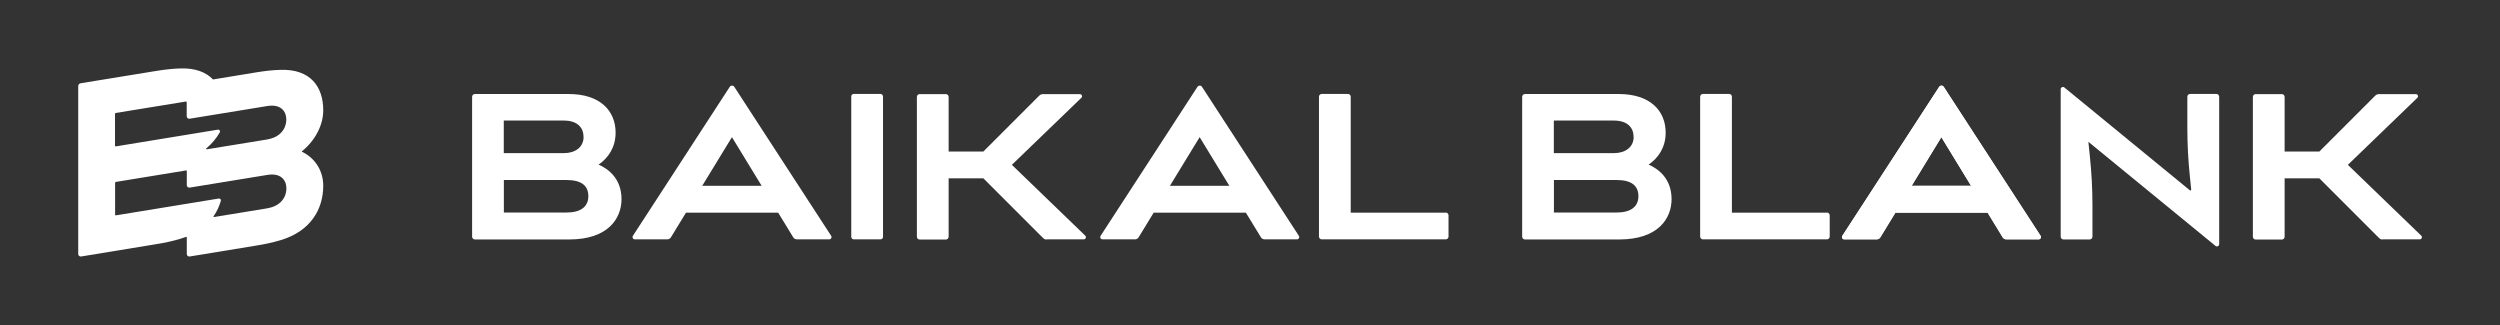
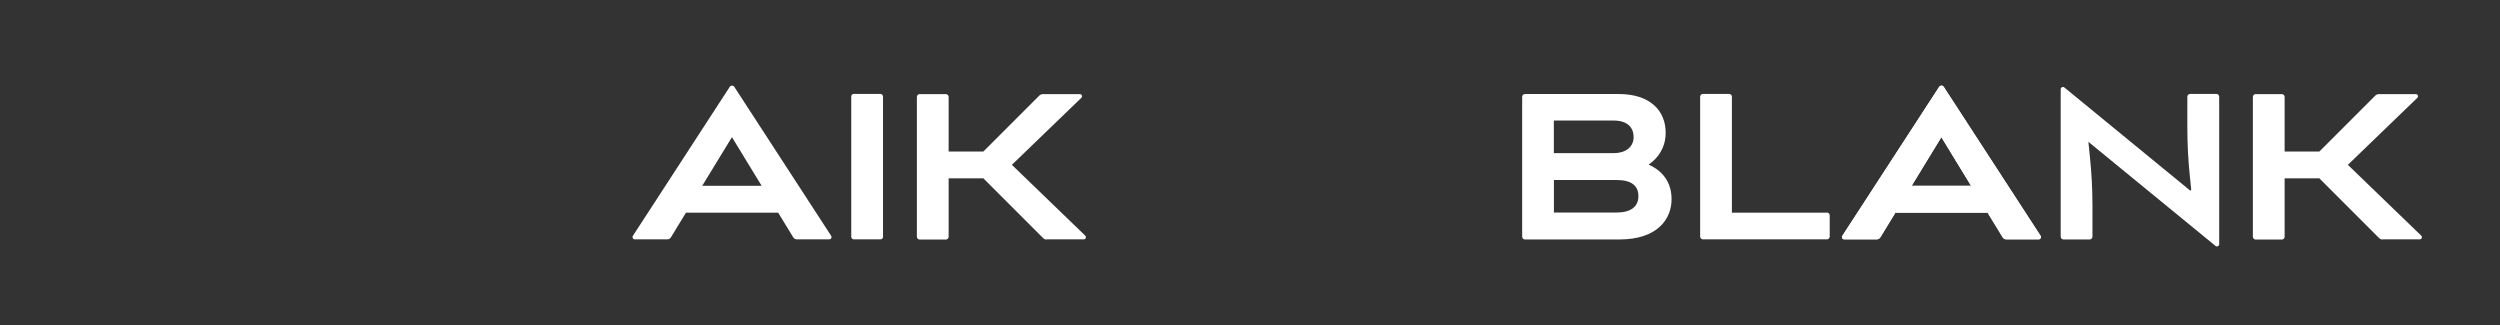
<svg xmlns="http://www.w3.org/2000/svg" id="Content" viewBox="0 0 283.46 36.85">
  <rect x="0" y="0" width="283.46" height="36.85" fill="#333333" stroke="none" />
  <defs>
    <style>.cls-1{fill:#fff;stroke-width:0px;}</style>
  </defs>
-   <path class="cls-1" d="m34.24,17.22s-.03-.05,0-.07c1.5-1.22,2.41-2.96,2.41-4.64,0-2.68-1.45-4.71-4.87-4.59-.95.03-1.77.13-2.7.28l-4.93.81c-.79-.83-2.01-1.31-3.72-1.25-.95.03-1.77.13-2.7.28l-8.59,1.4c-.16.03-.27.16-.27.32v19.04c0,.18.16.31.33.28l8.53-1.4c.93-.15,1.76-.32,2.7-.6.23-.07.45-.14.66-.22.04-.02.09.01.09.06v1.88c0,.18.16.31.33.28l7.57-1.24c.93-.15,1.76-.32,2.7-.6,3.42-1,4.87-3.5,4.87-6.18,0-1.68-.9-3.12-2.4-3.85Zm-3.93,6.4l-6.05.99s-.08-.04-.05-.08c.38-.54.65-1.14.83-1.76.04-.15-.08-.29-.23-.26l-11.68,1.91s-.08-.03-.08-.07v-3.64s.03-.07.07-.08l8.01-1.31s.05.02.05.04v1.63c0,.18.16.31.33.28l8.82-1.44c1.43-.23,2.14.5,2.14,1.54s-.71,2.01-2.14,2.24Zm0-7.81l-6.87,1.12c-.06,0-.09-.06-.05-.1.63-.53,1.14-1.15,1.53-1.82.09-.15-.04-.33-.21-.31l-11.59,1.9s-.08-.03-.08-.07v-3.64s.03-.07.07-.08l7.98-1.3s.08.03.08.07v1.6c0,.18.16.31.33.28l8.82-1.44c1.43-.23,2.14.5,2.14,1.54s-.71,2.01-2.14,2.24Z" />
  <path class="cls-1" d="m248.33,10.65c-.18,0-.32.14-.32.32v3.53c0,1.85.1,3.71.29,5.55l.15,1.45c0,.08-.09.13-.15.08l-14.23-11.66c-.17-.14-.42-.02-.42.2v16.71c0,.18.14.32.32.32h2.96c.18,0,.32-.14.32-.32v-3.53c0-1.85-.1-3.71-.29-5.55l-.17-1.67,14.41,11.8c.17.14.42.02.42-.2V10.97c0-.18-.14-.32-.32-.32h-2.96Z" />
  <path class="cls-1" d="m270.15,27.14h4.21c.22,0,.33-.27.17-.42l-8.32-8.03,7.88-7.6c.16-.15.05-.42-.17-.42h-4.19c-.15,0-.29.06-.4.16l-6.35,6.35h-3.94v-6.19c0-.18-.14-.32-.32-.32h-2.96c-.18,0-.32.14-.32.32v15.85c0,.18.14.32.32.32h2.96c.18,0,.32-.14.32-.32v-6.62h3.94l6.78,6.78c.11.11.25.16.4.16Z" />
  <path class="cls-1" d="m186.94,18.66c1.08-.75,1.92-1.94,1.92-3.62,0-2.44-1.71-4.38-5.32-4.38h-10.63c-.18,0-.32.14-.32.32v15.85c0,.18.14.32.32.32h10.7c4.37,0,5.92-2.36,5.92-4.57,0-2.38-1.57-3.47-2.59-3.91Zm-3.59,5.44h-7.16v-3.69h7.1c1.72,0,2.48.66,2.48,1.84,0,1.08-.74,1.84-2.42,1.84Zm1.88-8.58c0,1.2-.99,1.84-2.21,1.84h-6.84v-3.69h6.81c1.53,0,2.23.79,2.23,1.84Z" />
  <path class="cls-1" d="m207.14,24.11h-10.77v-13.14c0-.18-.14-.32-.32-.32h-2.96c-.18,0-.32.14-.32.32v15.85c0,.18.14.32.32.32h14.05c.18,0,.32-.14.32-.32v-2.4c0-.18-.14-.32-.32-.32Z" />
  <path class="cls-1" d="m227.47,27.14h3.68c.21,0,.33-.23.22-.4l-10.98-16.89c-.12-.19-.4-.19-.52,0l-10.98,16.89c-.11.17.01.4.22.4h3.68c.17,0,.32-.09.41-.23l1.71-2.8h10.45l1.71,2.8c.09.14.24.23.41.23Zm-10.72-6.07l3.37-5.52,3.37,5.52h-6.74Z" />
  <path class="cls-1" d="m227.47,27.14h3.68c.21,0,.33-.23.22-.4l-10.98-16.89c-.12-.19-.4-.19-.52,0l-10.98,16.89c-.11.17.01.4.22.4h3.68c.17,0,.32-.09.41-.23l1.71-2.8h10.45l1.71,2.8c.09.14.24.23.41.23Zm-10.72-6.07l3.37-5.52,3.37,5.52h-6.74Z" />
-   <path class="cls-1" d="m67.88,18.66c1.08-.75,1.92-1.94,1.92-3.62,0-2.44-1.71-4.38-5.32-4.38h-10.63c-.18,0-.32.14-.32.32v15.85c0,.18.14.32.32.32h10.7c4.37,0,5.92-2.36,5.92-4.57,0-2.38-1.57-3.47-2.59-3.91Zm-3.59,5.44h-7.16v-3.69h7.1c1.72,0,2.48.66,2.48,1.84,0,1.08-.74,1.84-2.42,1.84Zm1.88-8.58c0,1.2-.99,1.84-2.21,1.84h-6.84v-3.69h6.81c1.53,0,2.23.79,2.23,1.84Z" />
  <rect class="cls-1" x="96.52" y="10.65" width="3.6" height="16.49" rx=".28" ry=".28" />
-   <path class="cls-1" d="m163.92,24.11h-10.77v-13.14c0-.18-.14-.32-.32-.32h-2.96c-.18,0-.32.14-.32.32v15.85c0,.18.14.32.32.32h14.05c.18,0,.32-.14.32-.32v-2.4c0-.18-.14-.32-.32-.32Z" />
  <path class="cls-1" d="m90.34,27.14h3.68c.21,0,.33-.23.22-.4l-10.98-16.89c-.12-.19-.4-.19-.52,0l-10.98,16.89c-.11.17.01.4.22.4h3.68c.17,0,.32-.09.41-.23l1.71-2.8h10.45l1.71,2.8c.09.14.24.23.41.23Zm-10.72-6.07l3.37-5.52,3.37,5.52h-6.74Z" />
-   <path class="cls-1" d="m143.37,27.14h3.68c.21,0,.33-.23.22-.4l-10.98-16.89c-.12-.19-.4-.19-.52,0l-10.98,16.89c-.11.17.01.4.22.4h3.68c.17,0,.32-.09.41-.23l1.71-2.8h10.45l1.71,2.8c.09.14.24.23.41.23Zm-10.72-6.07l3.37-5.52,3.37,5.52h-6.74Z" />
  <path class="cls-1" d="m118.67,27.14h4.21c.22,0,.33-.27.17-.42l-8.32-8.03,7.88-7.6c.16-.15.05-.42-.17-.42h-4.19c-.15,0-.29.06-.4.16l-6.35,6.35h-3.94v-6.19c0-.18-.14-.32-.32-.32h-2.96c-.18,0-.32.14-.32.32v15.85c0,.18.14.32.32.32h2.96c.18,0,.32-.14.32-.32v-6.62h3.94l6.78,6.78c.11.11.25.16.4.16Z" />
</svg>